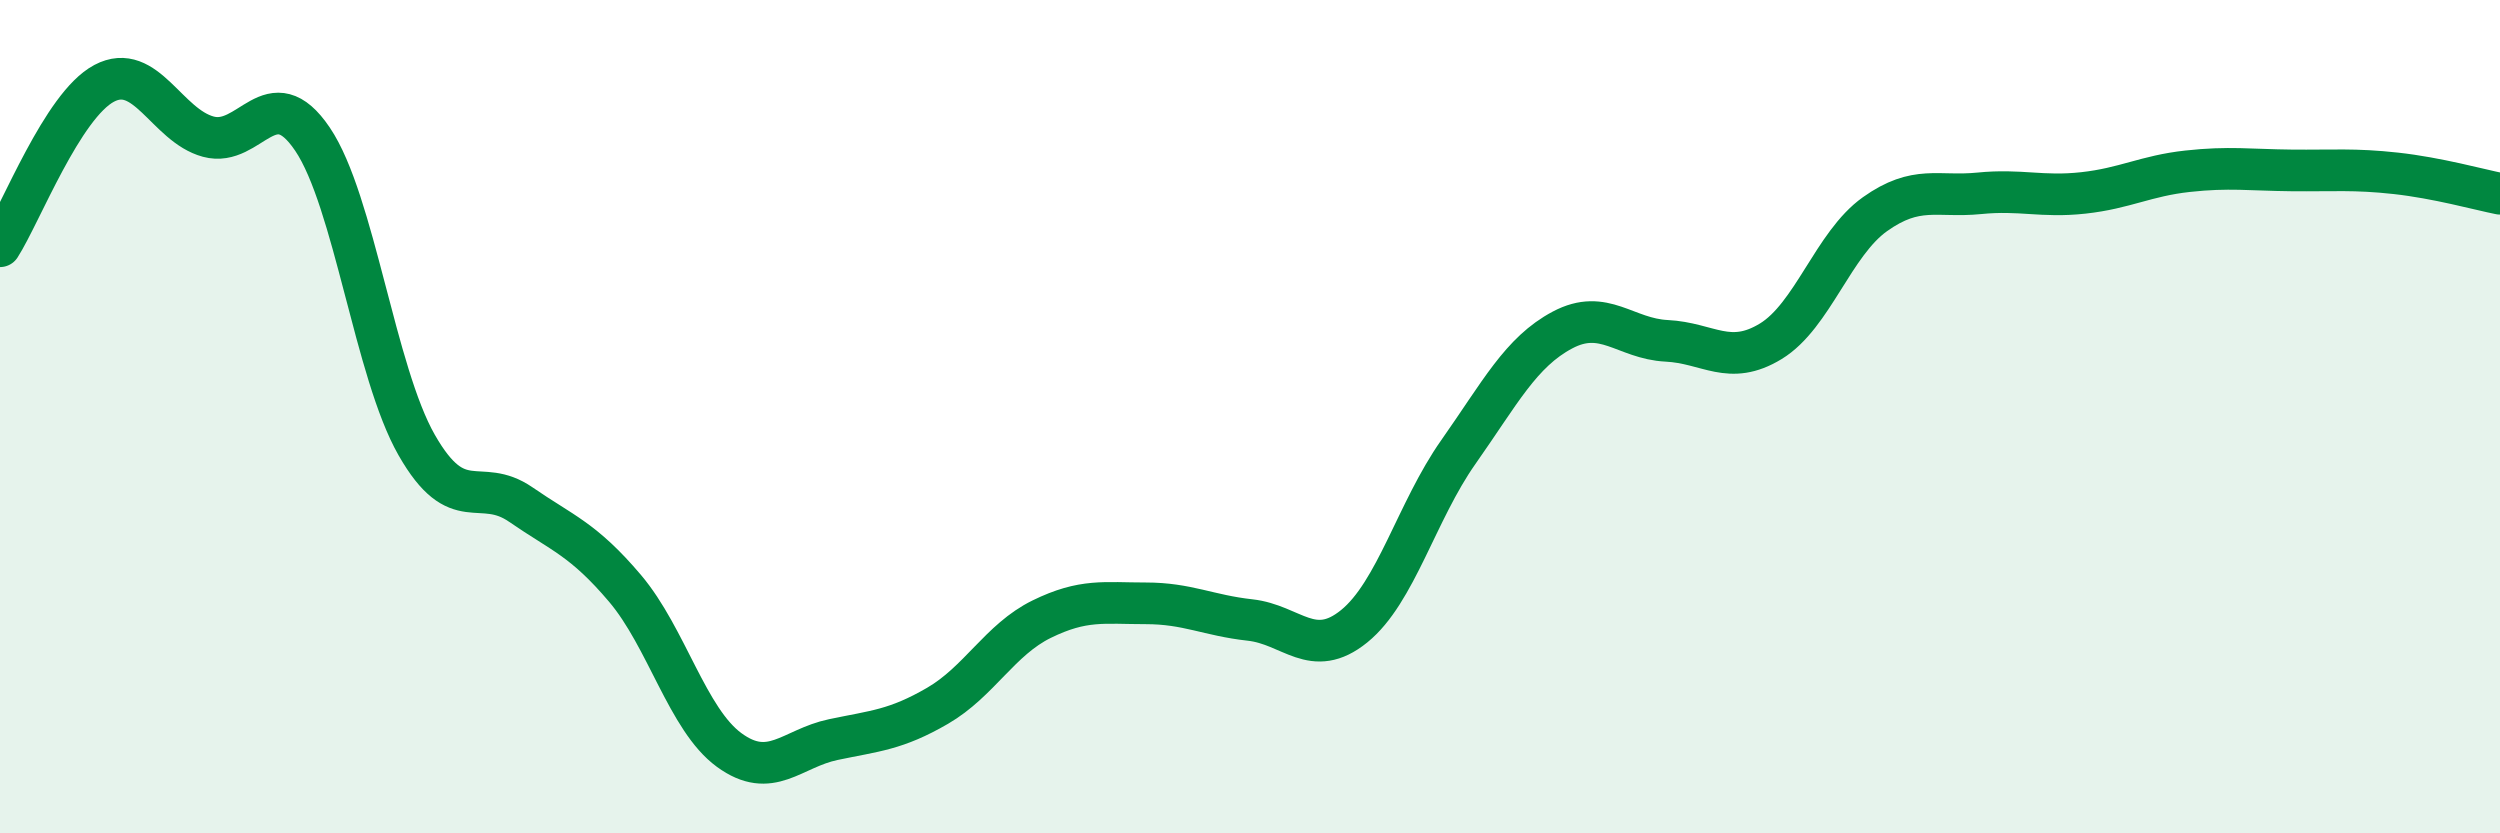
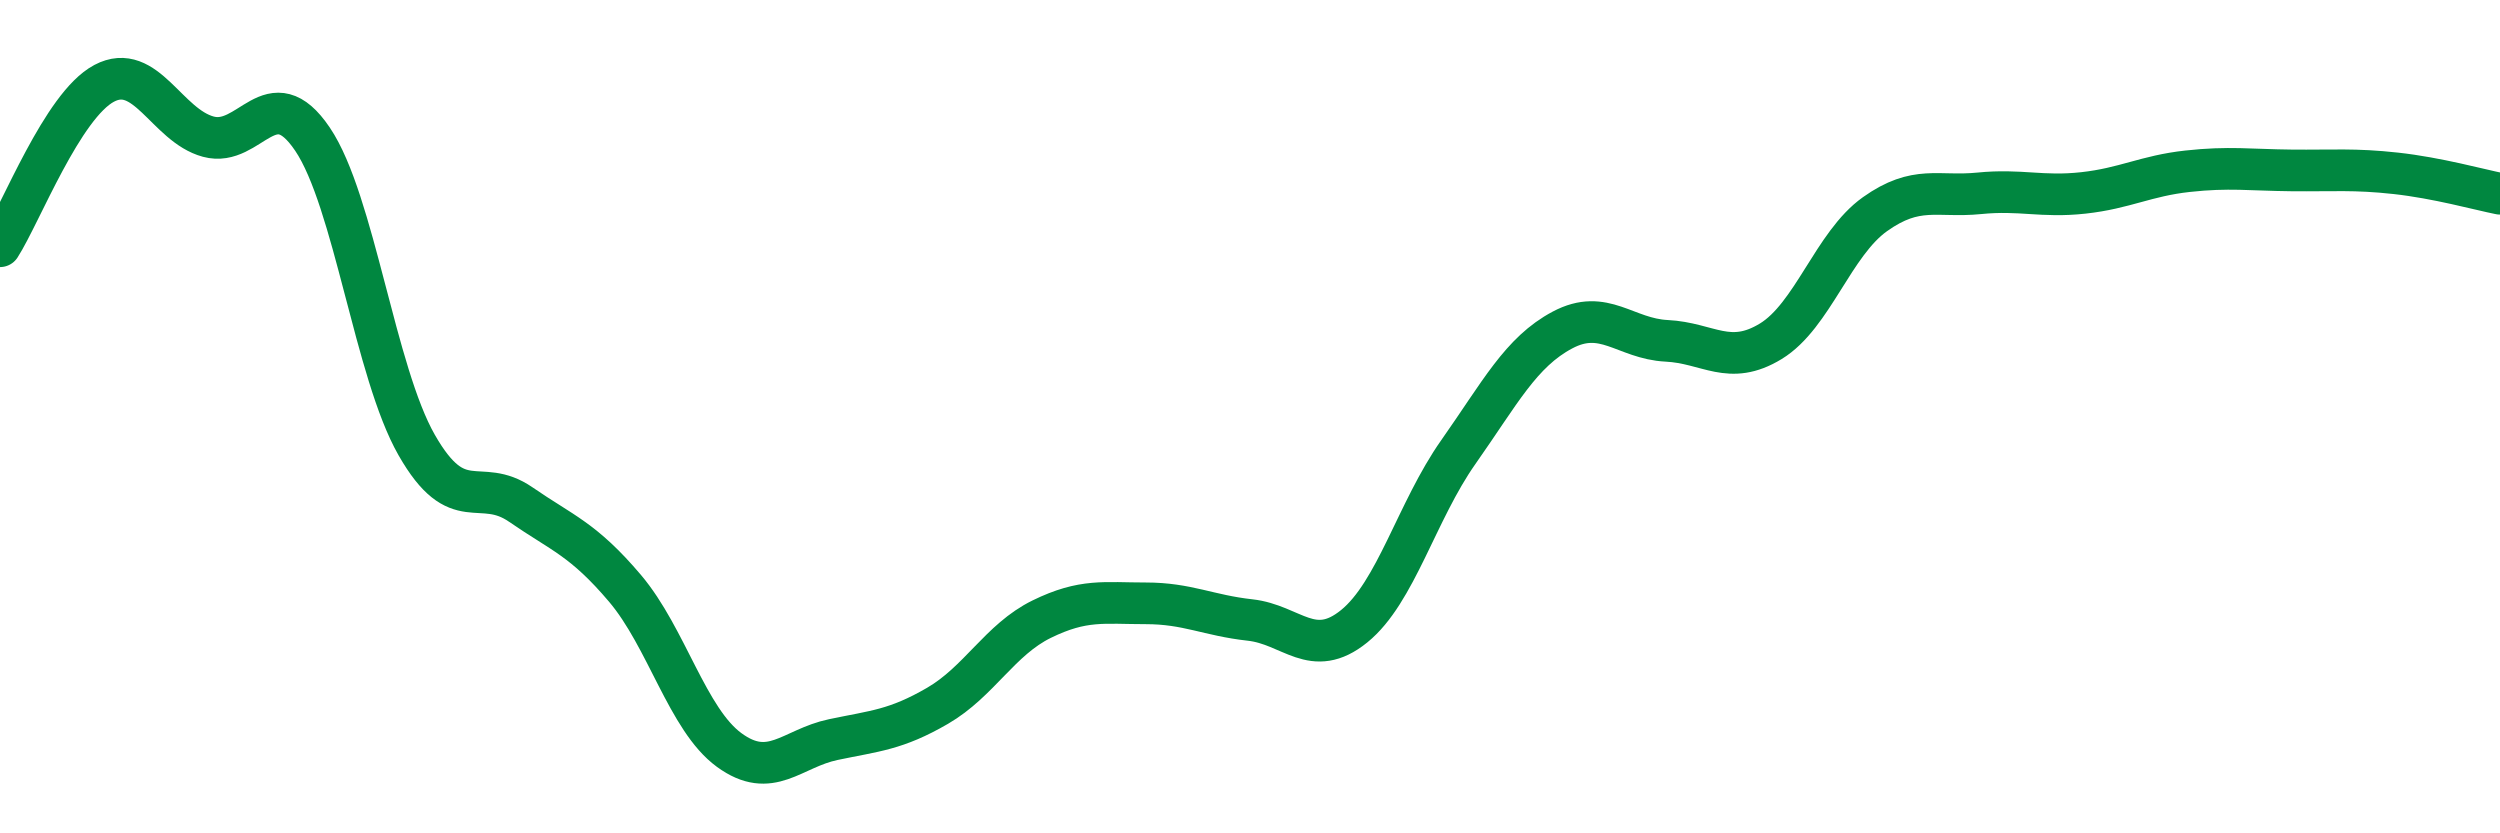
<svg xmlns="http://www.w3.org/2000/svg" width="60" height="20" viewBox="0 0 60 20">
-   <path d="M 0,5.91 C 0.5,5.13 1.5,2.53 2.5,2 C 3.5,1.47 4,3.01 5,3.28 C 6,3.55 6.5,1.86 7.5,3.34 C 8.5,4.82 9,8.93 10,10.68 C 11,12.43 11.5,11.42 12.5,12.11 C 13.5,12.8 14,12.94 15,14.12 C 16,15.3 16.5,17.27 17.5,18 C 18.5,18.73 19,17.96 20,17.75 C 21,17.54 21.5,17.52 22.5,16.94 C 23.5,16.36 24,15.35 25,14.86 C 26,14.37 26.5,14.48 27.5,14.48 C 28.5,14.48 29,14.77 30,14.88 C 31,14.99 31.5,15.84 32.5,15.03 C 33.5,14.22 34,12.27 35,10.85 C 36,9.43 36.5,8.45 37.5,7.92 C 38.5,7.39 39,8.13 40,8.18 C 41,8.23 41.5,8.8 42.5,8.19 C 43.5,7.58 44,5.85 45,5.14 C 46,4.43 46.5,4.74 47.5,4.64 C 48.5,4.54 49,4.74 50,4.63 C 51,4.52 51.5,4.22 52.5,4.11 C 53.5,4 54,4.08 55,4.09 C 56,4.1 56.5,4.05 57.5,4.16 C 58.5,4.27 59.5,4.55 60,4.65L60 20L0 20Z" fill="#008740" opacity="0.1" stroke-linecap="round" stroke-linejoin="round" />
  <path d="M 0,5.91 C 0.5,5.13 1.5,2.53 2.5,2 C 3.5,1.47 4,3.01 5,3.28 C 6,3.55 6.5,1.86 7.5,3.34 C 8.5,4.82 9,8.93 10,10.68 C 11,12.43 11.5,11.42 12.5,12.11 C 13.5,12.8 14,12.94 15,14.12 C 16,15.3 16.5,17.27 17.5,18 C 18.5,18.73 19,17.96 20,17.75 C 21,17.54 21.5,17.52 22.5,16.94 C 23.5,16.36 24,15.35 25,14.86 C 26,14.37 26.5,14.48 27.5,14.48 C 28.5,14.48 29,14.77 30,14.88 C 31,14.99 31.5,15.84 32.5,15.03 C 33.5,14.22 34,12.27 35,10.85 C 36,9.43 36.5,8.45 37.5,7.92 C 38.5,7.39 39,8.13 40,8.18 C 41,8.23 41.5,8.8 42.5,8.19 C 43.5,7.58 44,5.85 45,5.14 C 46,4.43 46.5,4.74 47.5,4.64 C 48.5,4.54 49,4.74 50,4.63 C 51,4.52 51.5,4.22 52.5,4.11 C 53.5,4 54,4.08 55,4.09 C 56,4.1 56.5,4.05 57.5,4.16 C 58.5,4.27 59.5,4.55 60,4.65" stroke="#008740" stroke-width="1" fill="none" stroke-linecap="round" stroke-linejoin="round" />
</svg>